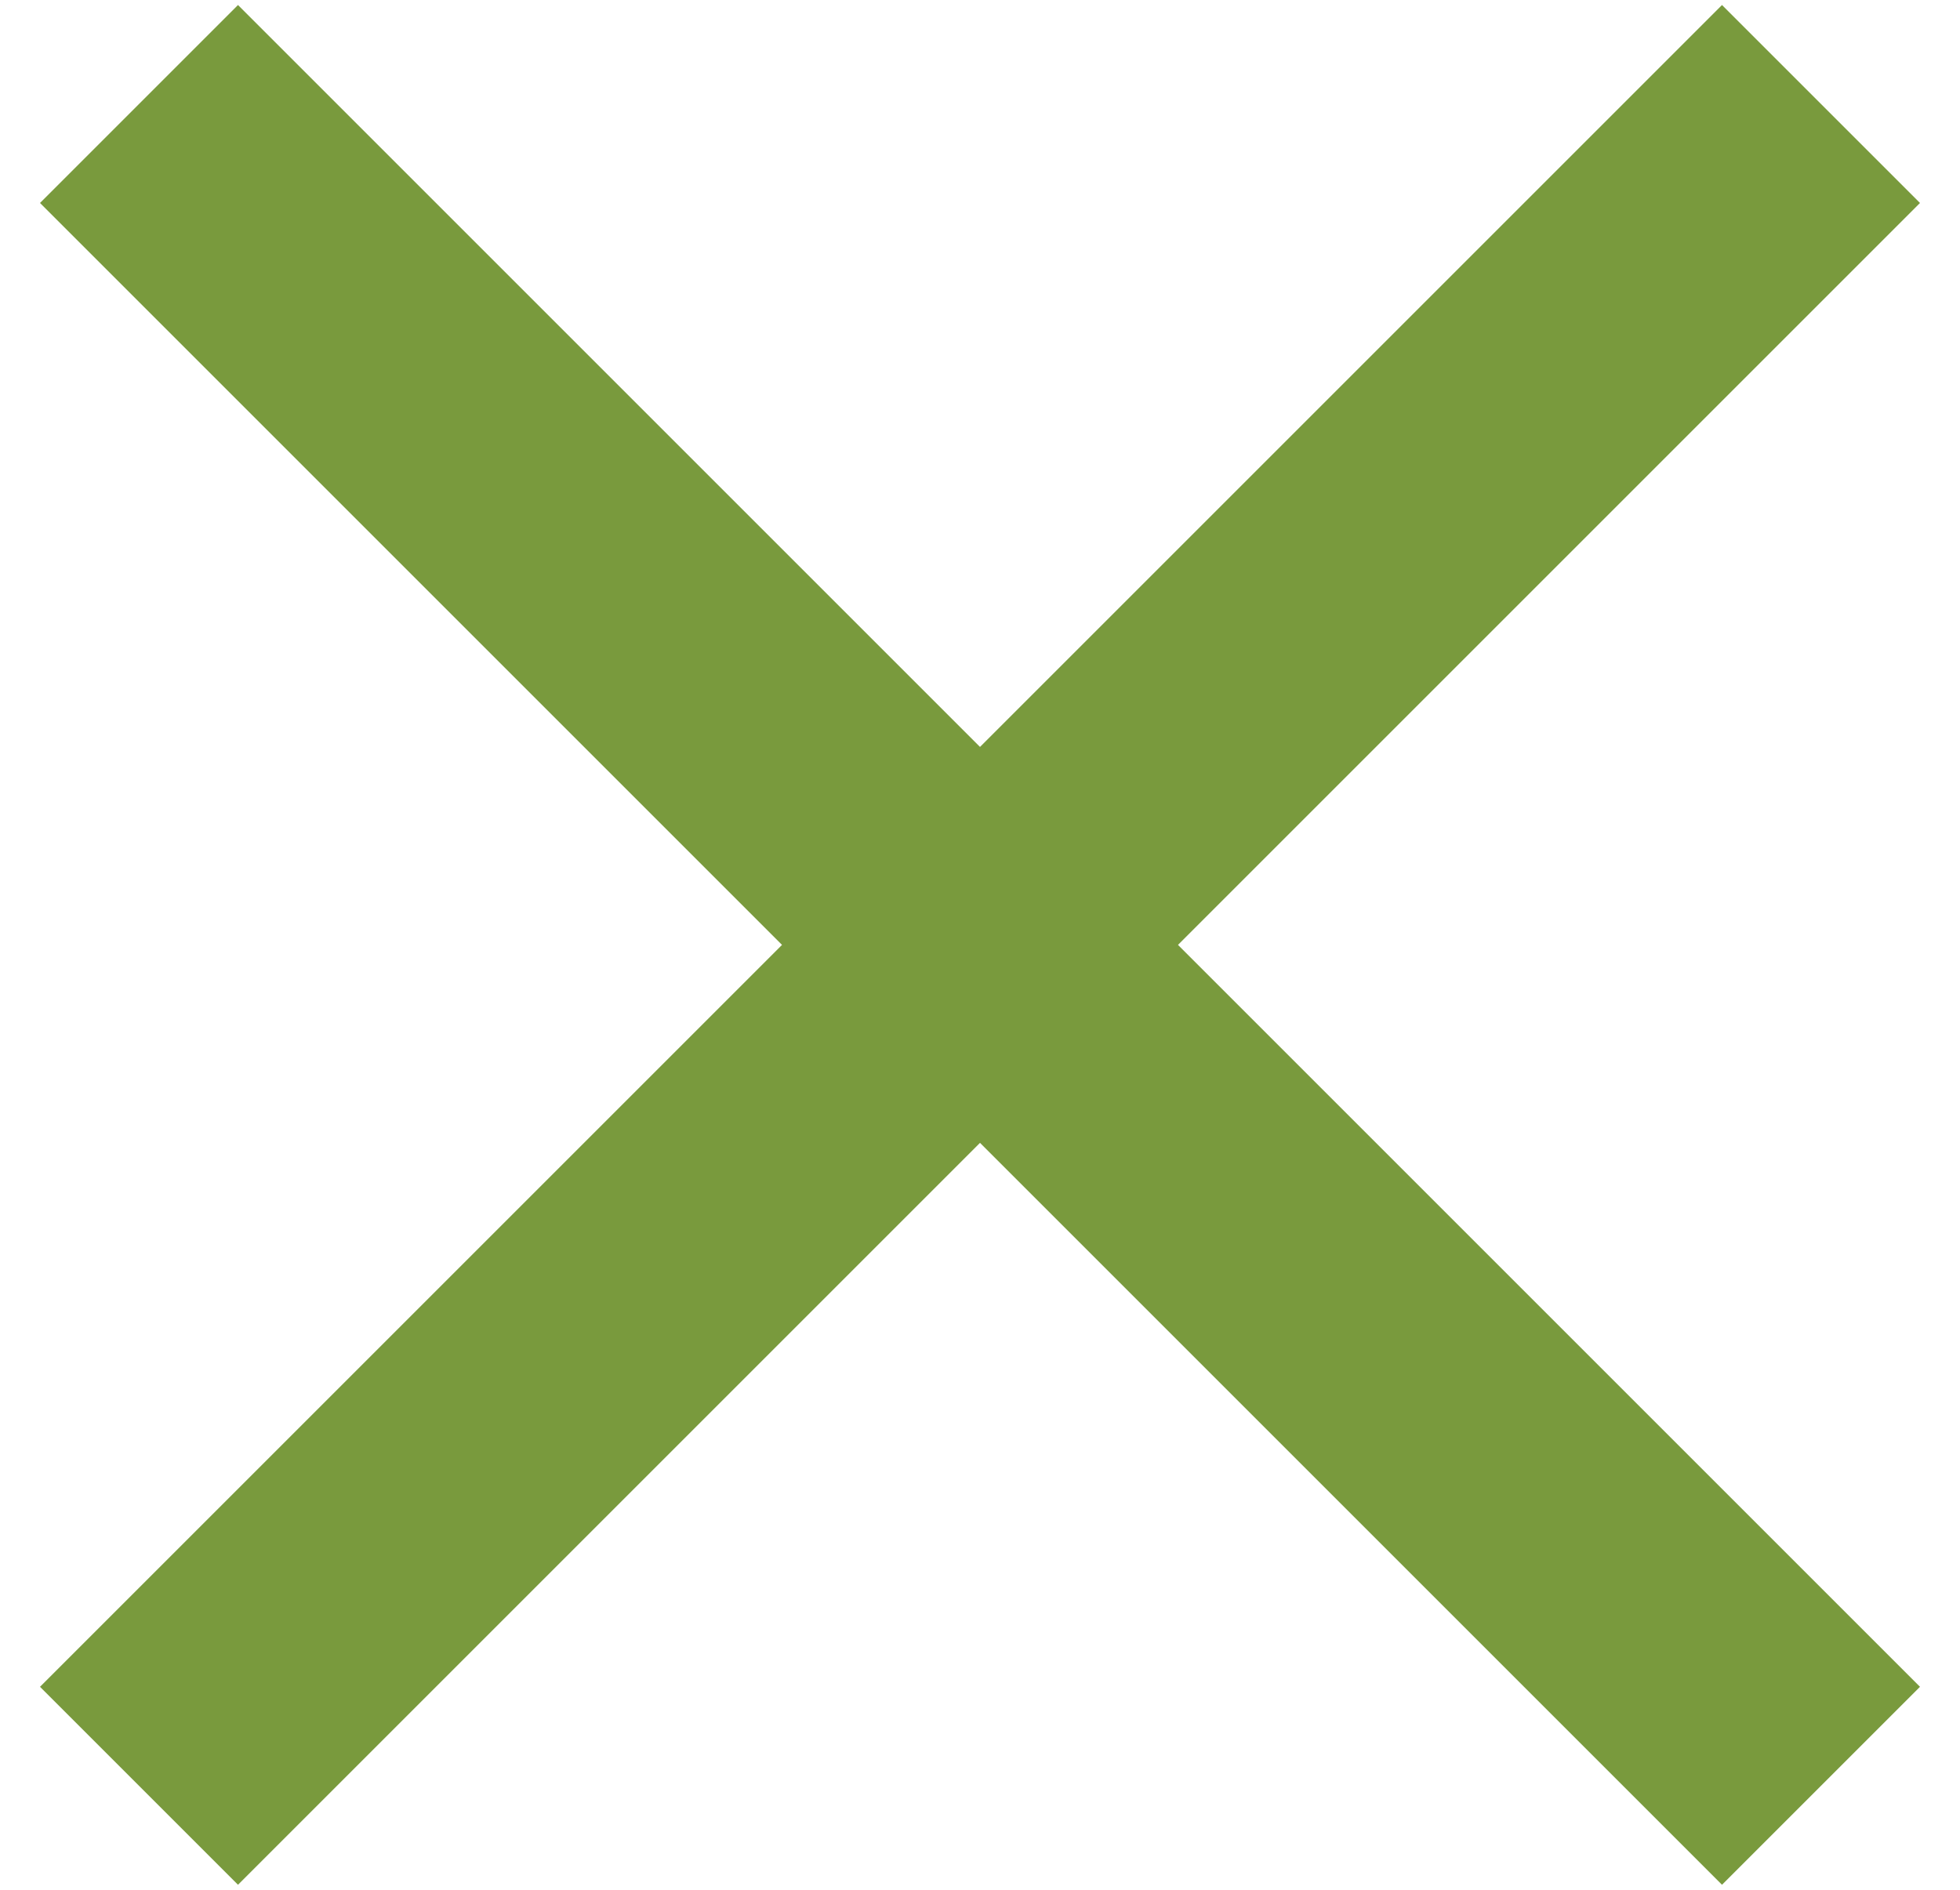
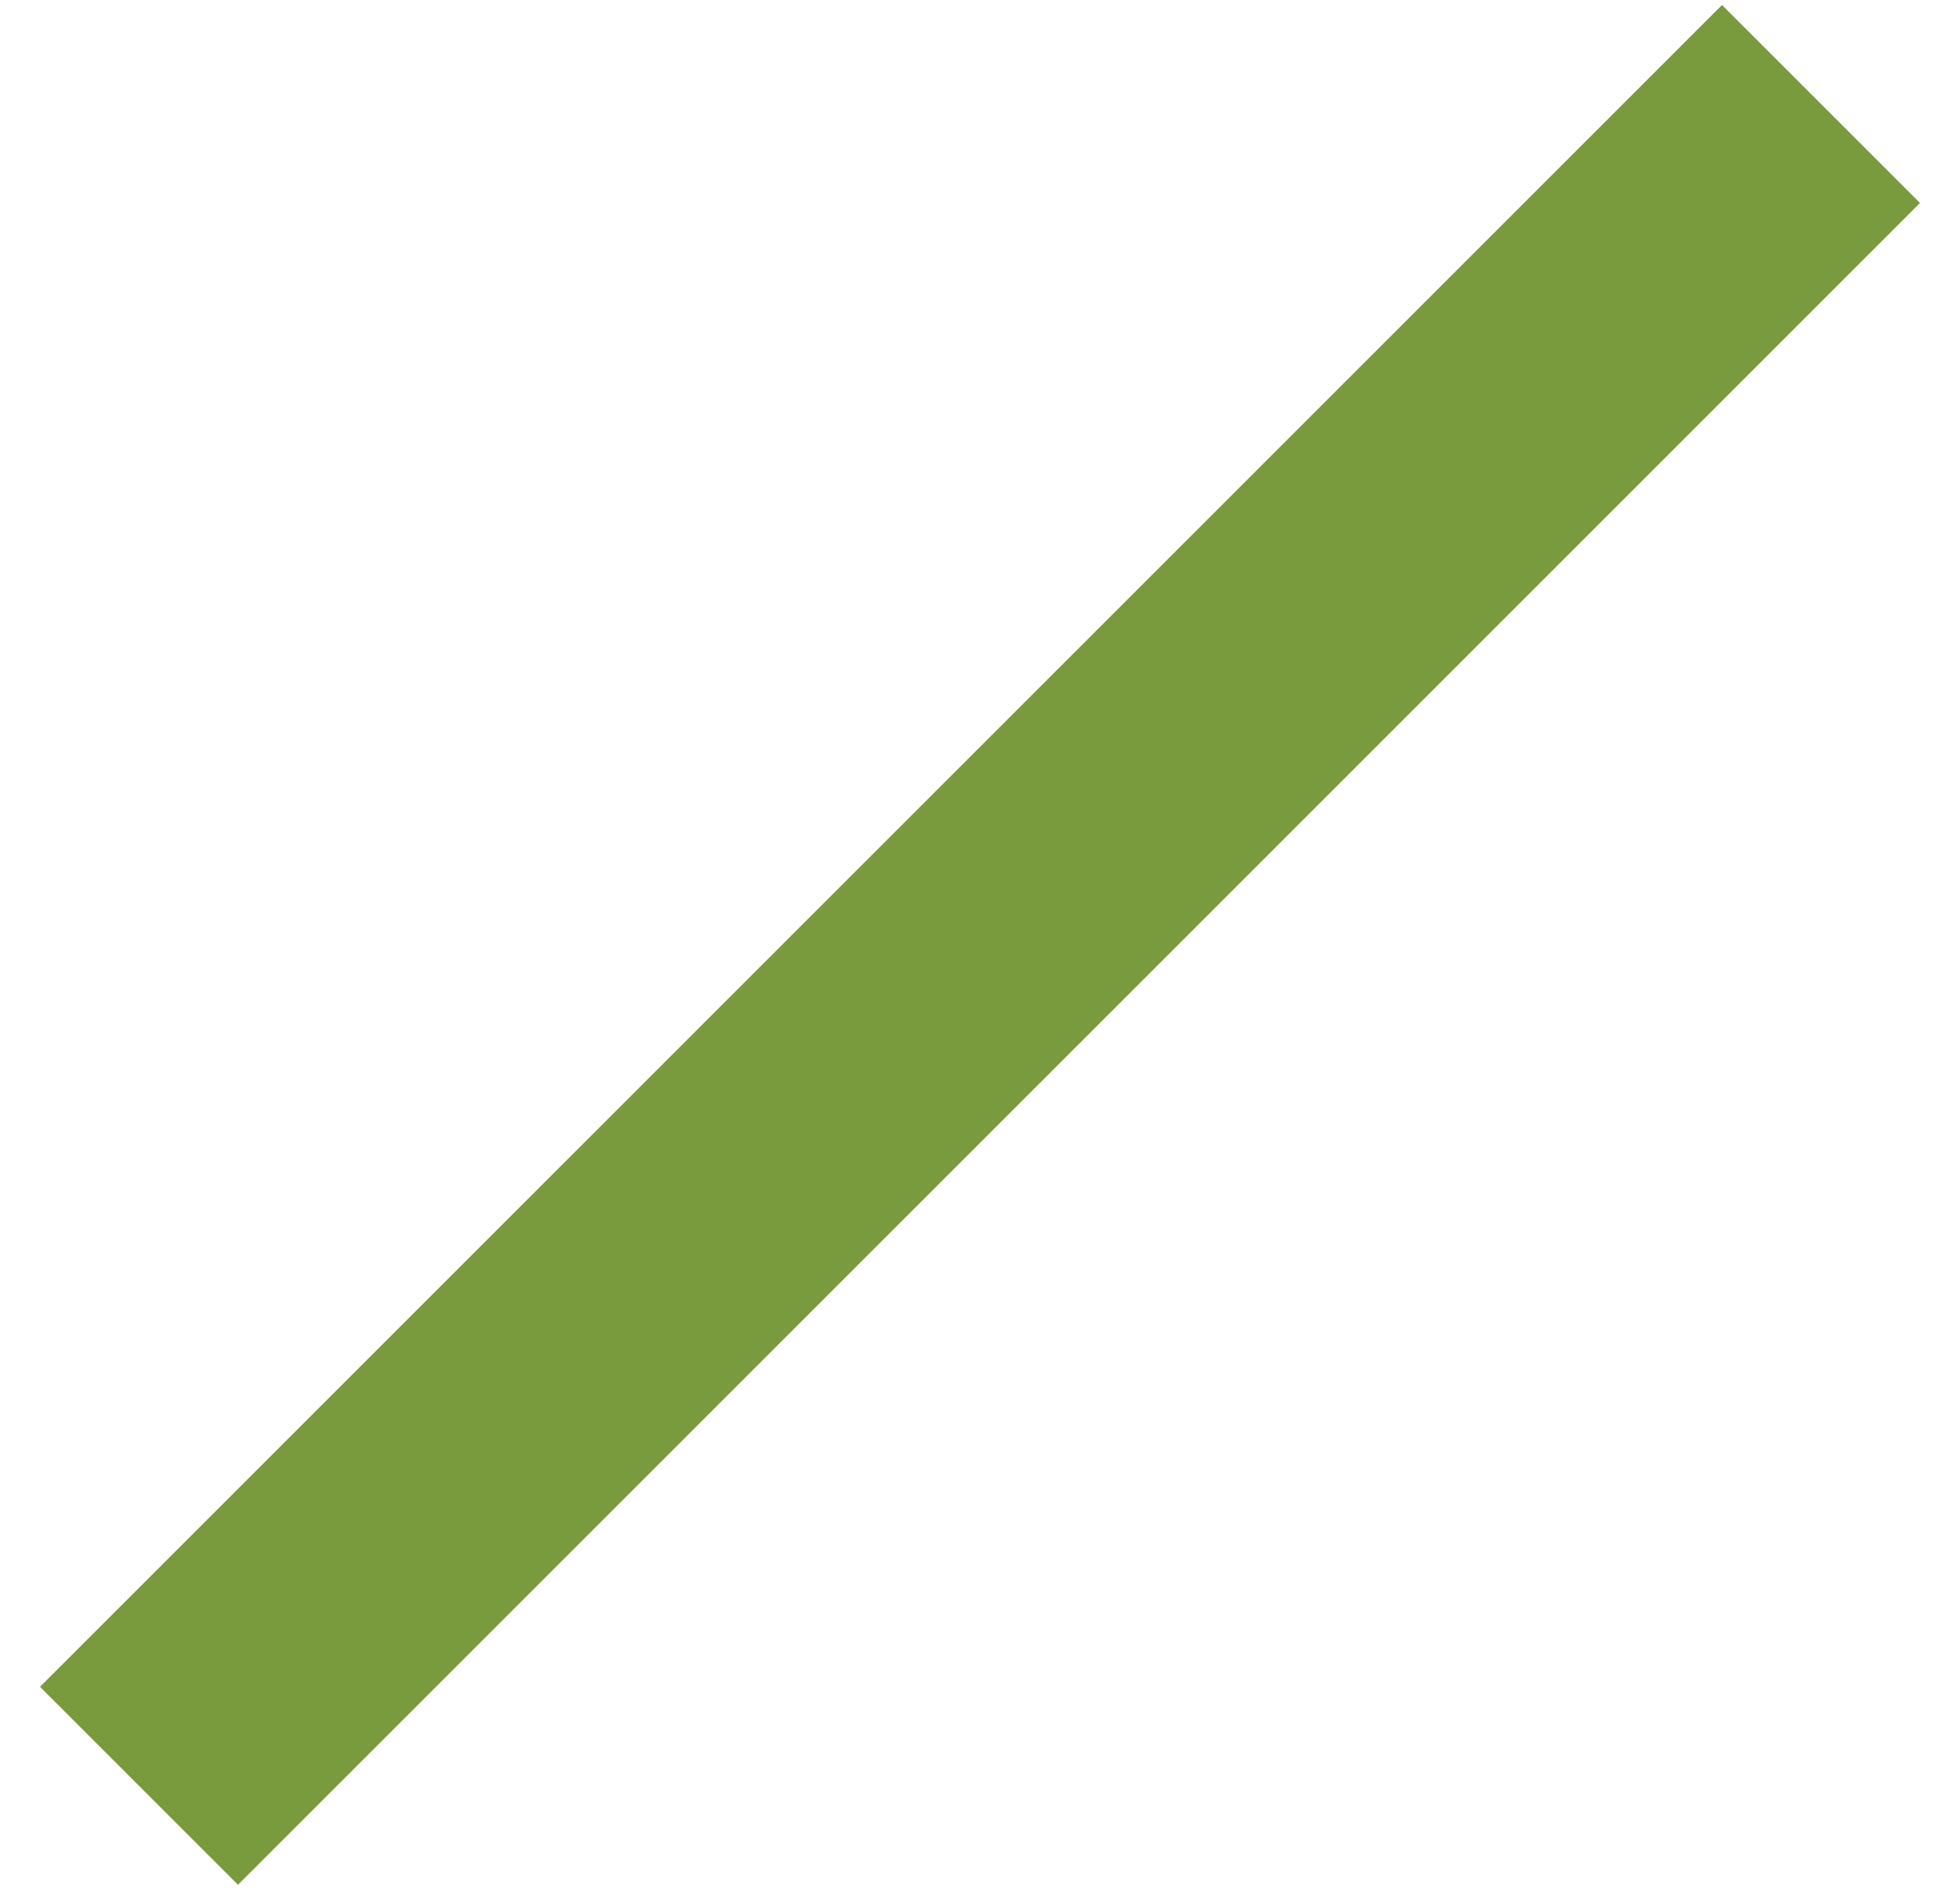
<svg xmlns="http://www.w3.org/2000/svg" version="1.1" id="Layer_1" x="0px" y="0px" viewBox="0 0 28 27" style="enable-background:new 0 0 28 27;" xml:space="preserve">
  <style type="text/css">
	.st0{fill:none;stroke:#799A3D;stroke-width:4;stroke-linecap:square;}
</style>
  <title>Group</title>
  <desc>Created with Sketch.</desc>
  <g id="Page-1">
    <g id="Artboard" transform="translate(-583, -259)">
      <g id="Group" transform="translate(586, 261)">
        <path id="Line" class="st0" d="M21.6,0.9L0.4,22.1" />
-         <path class="st0" d="M0.4,0.9l21.2,21.2" />
      </g>
    </g>
  </g>
</svg>